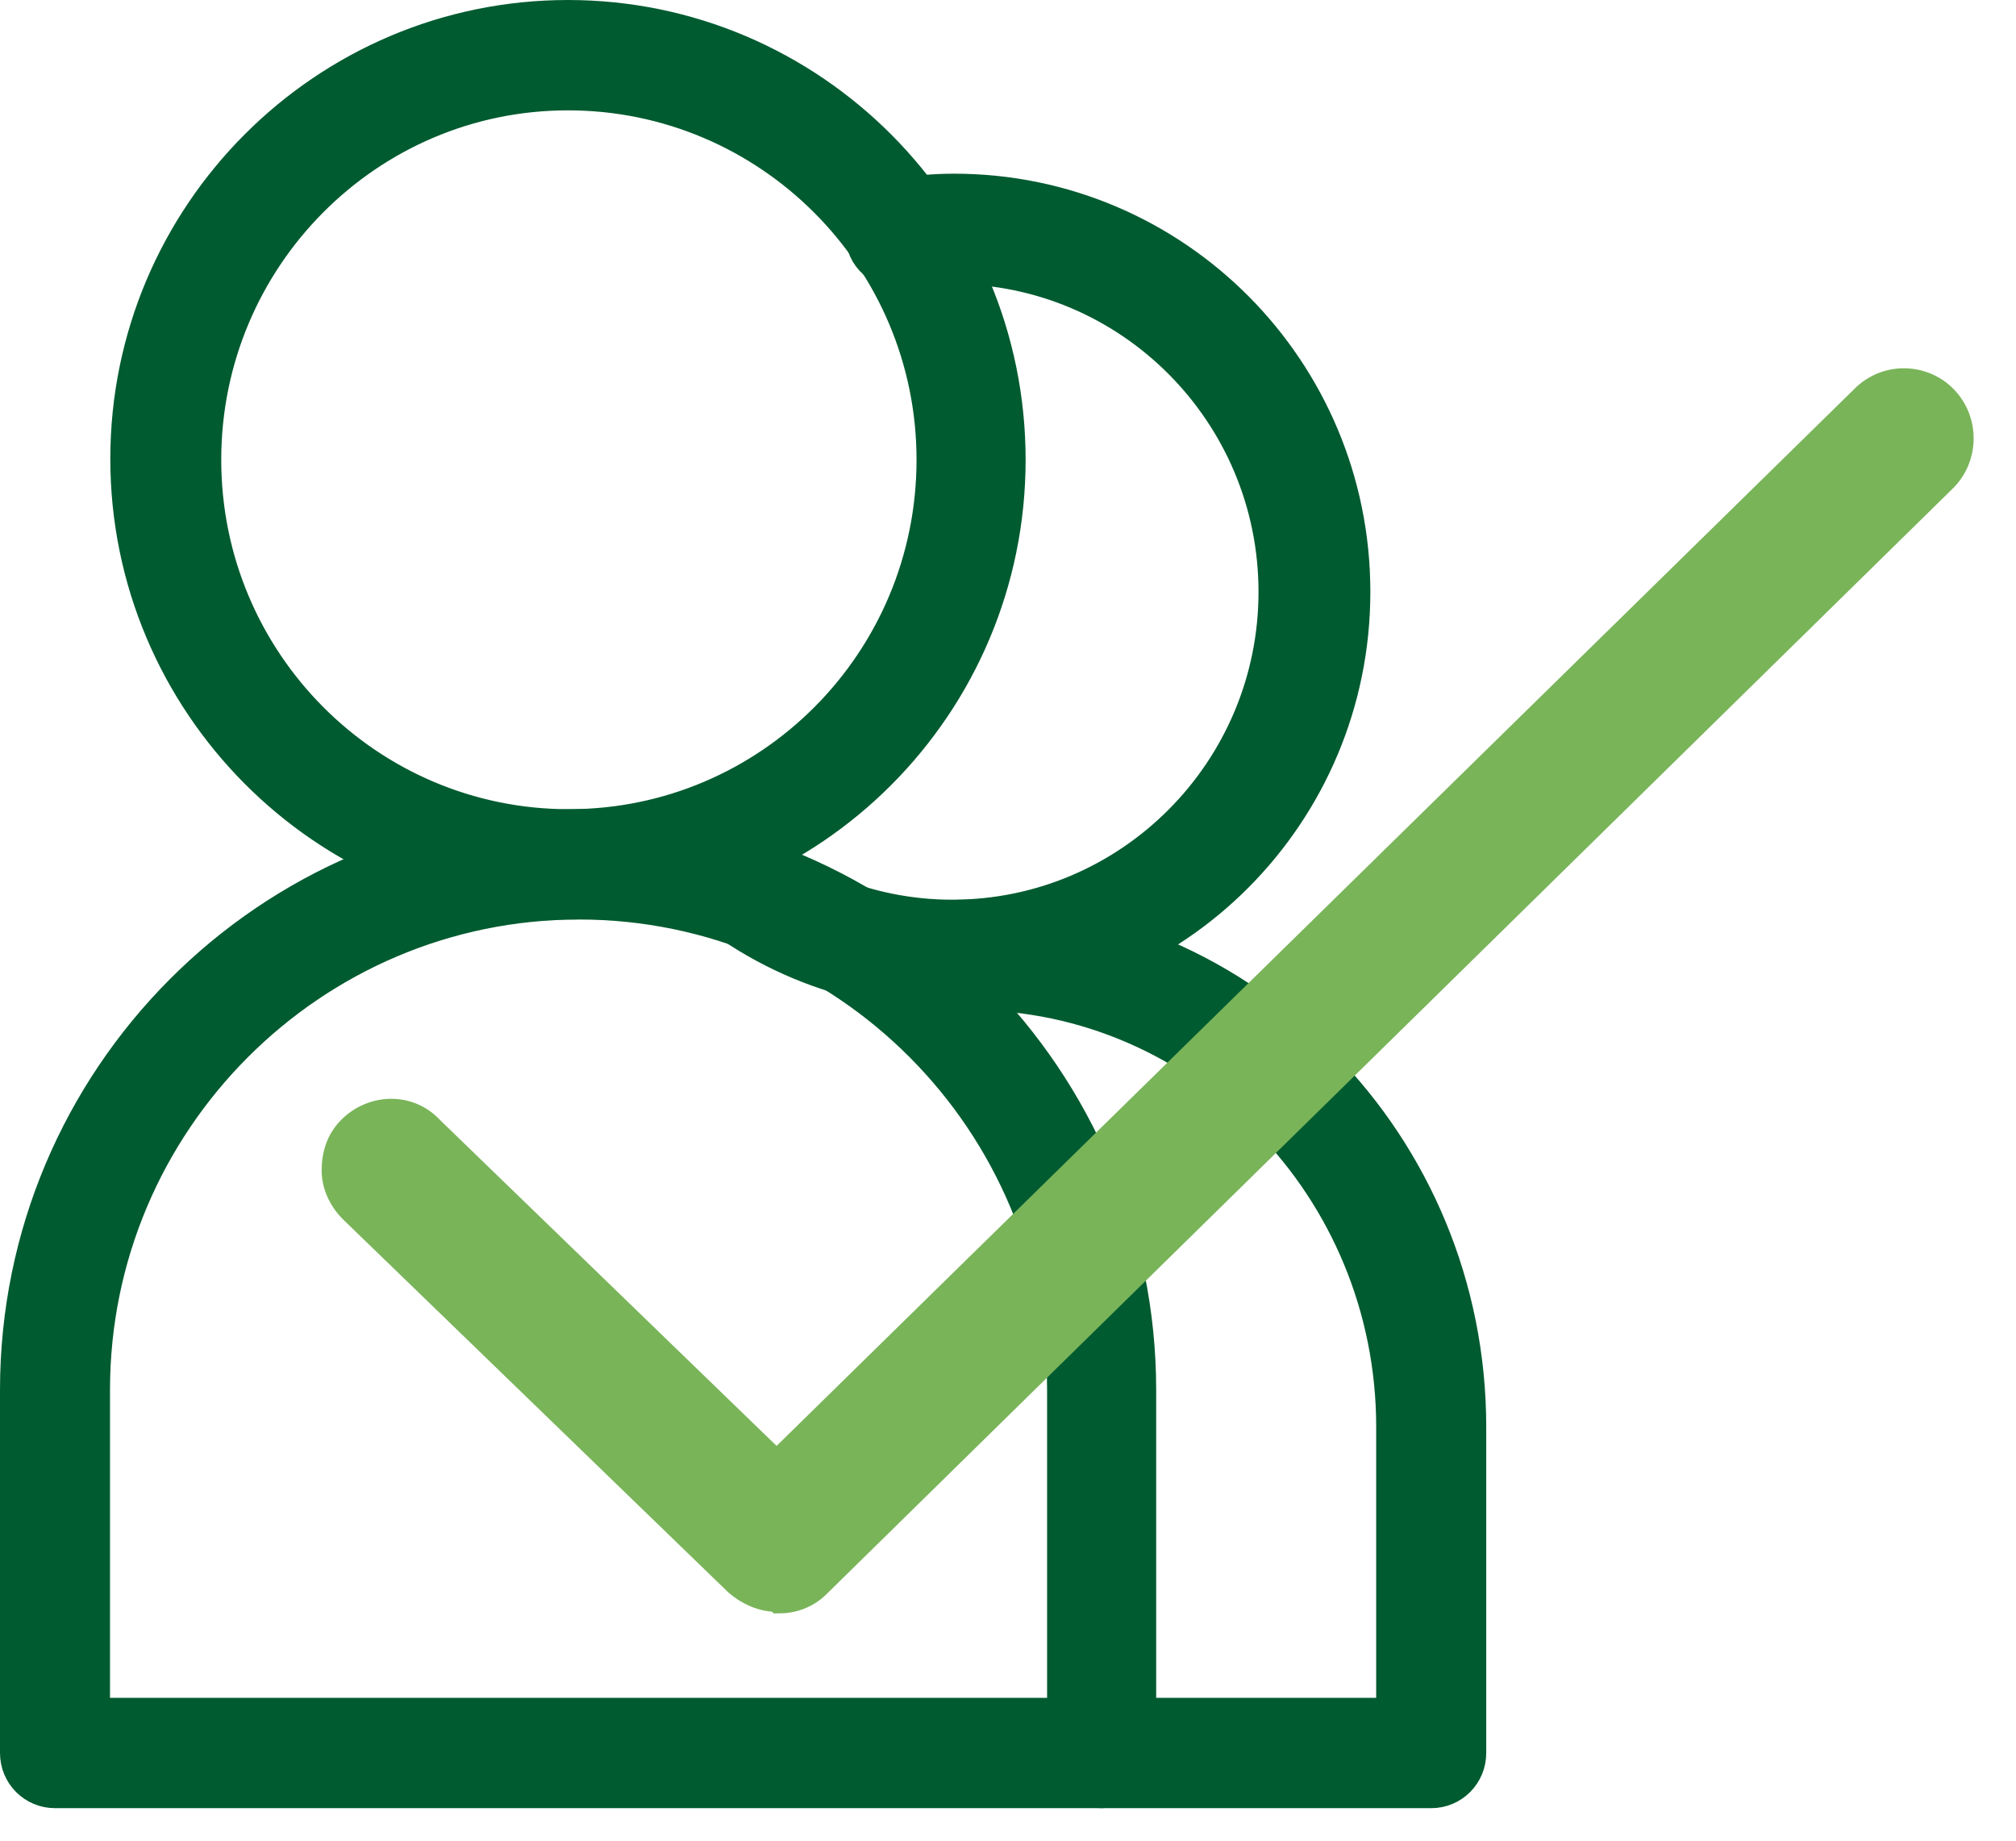
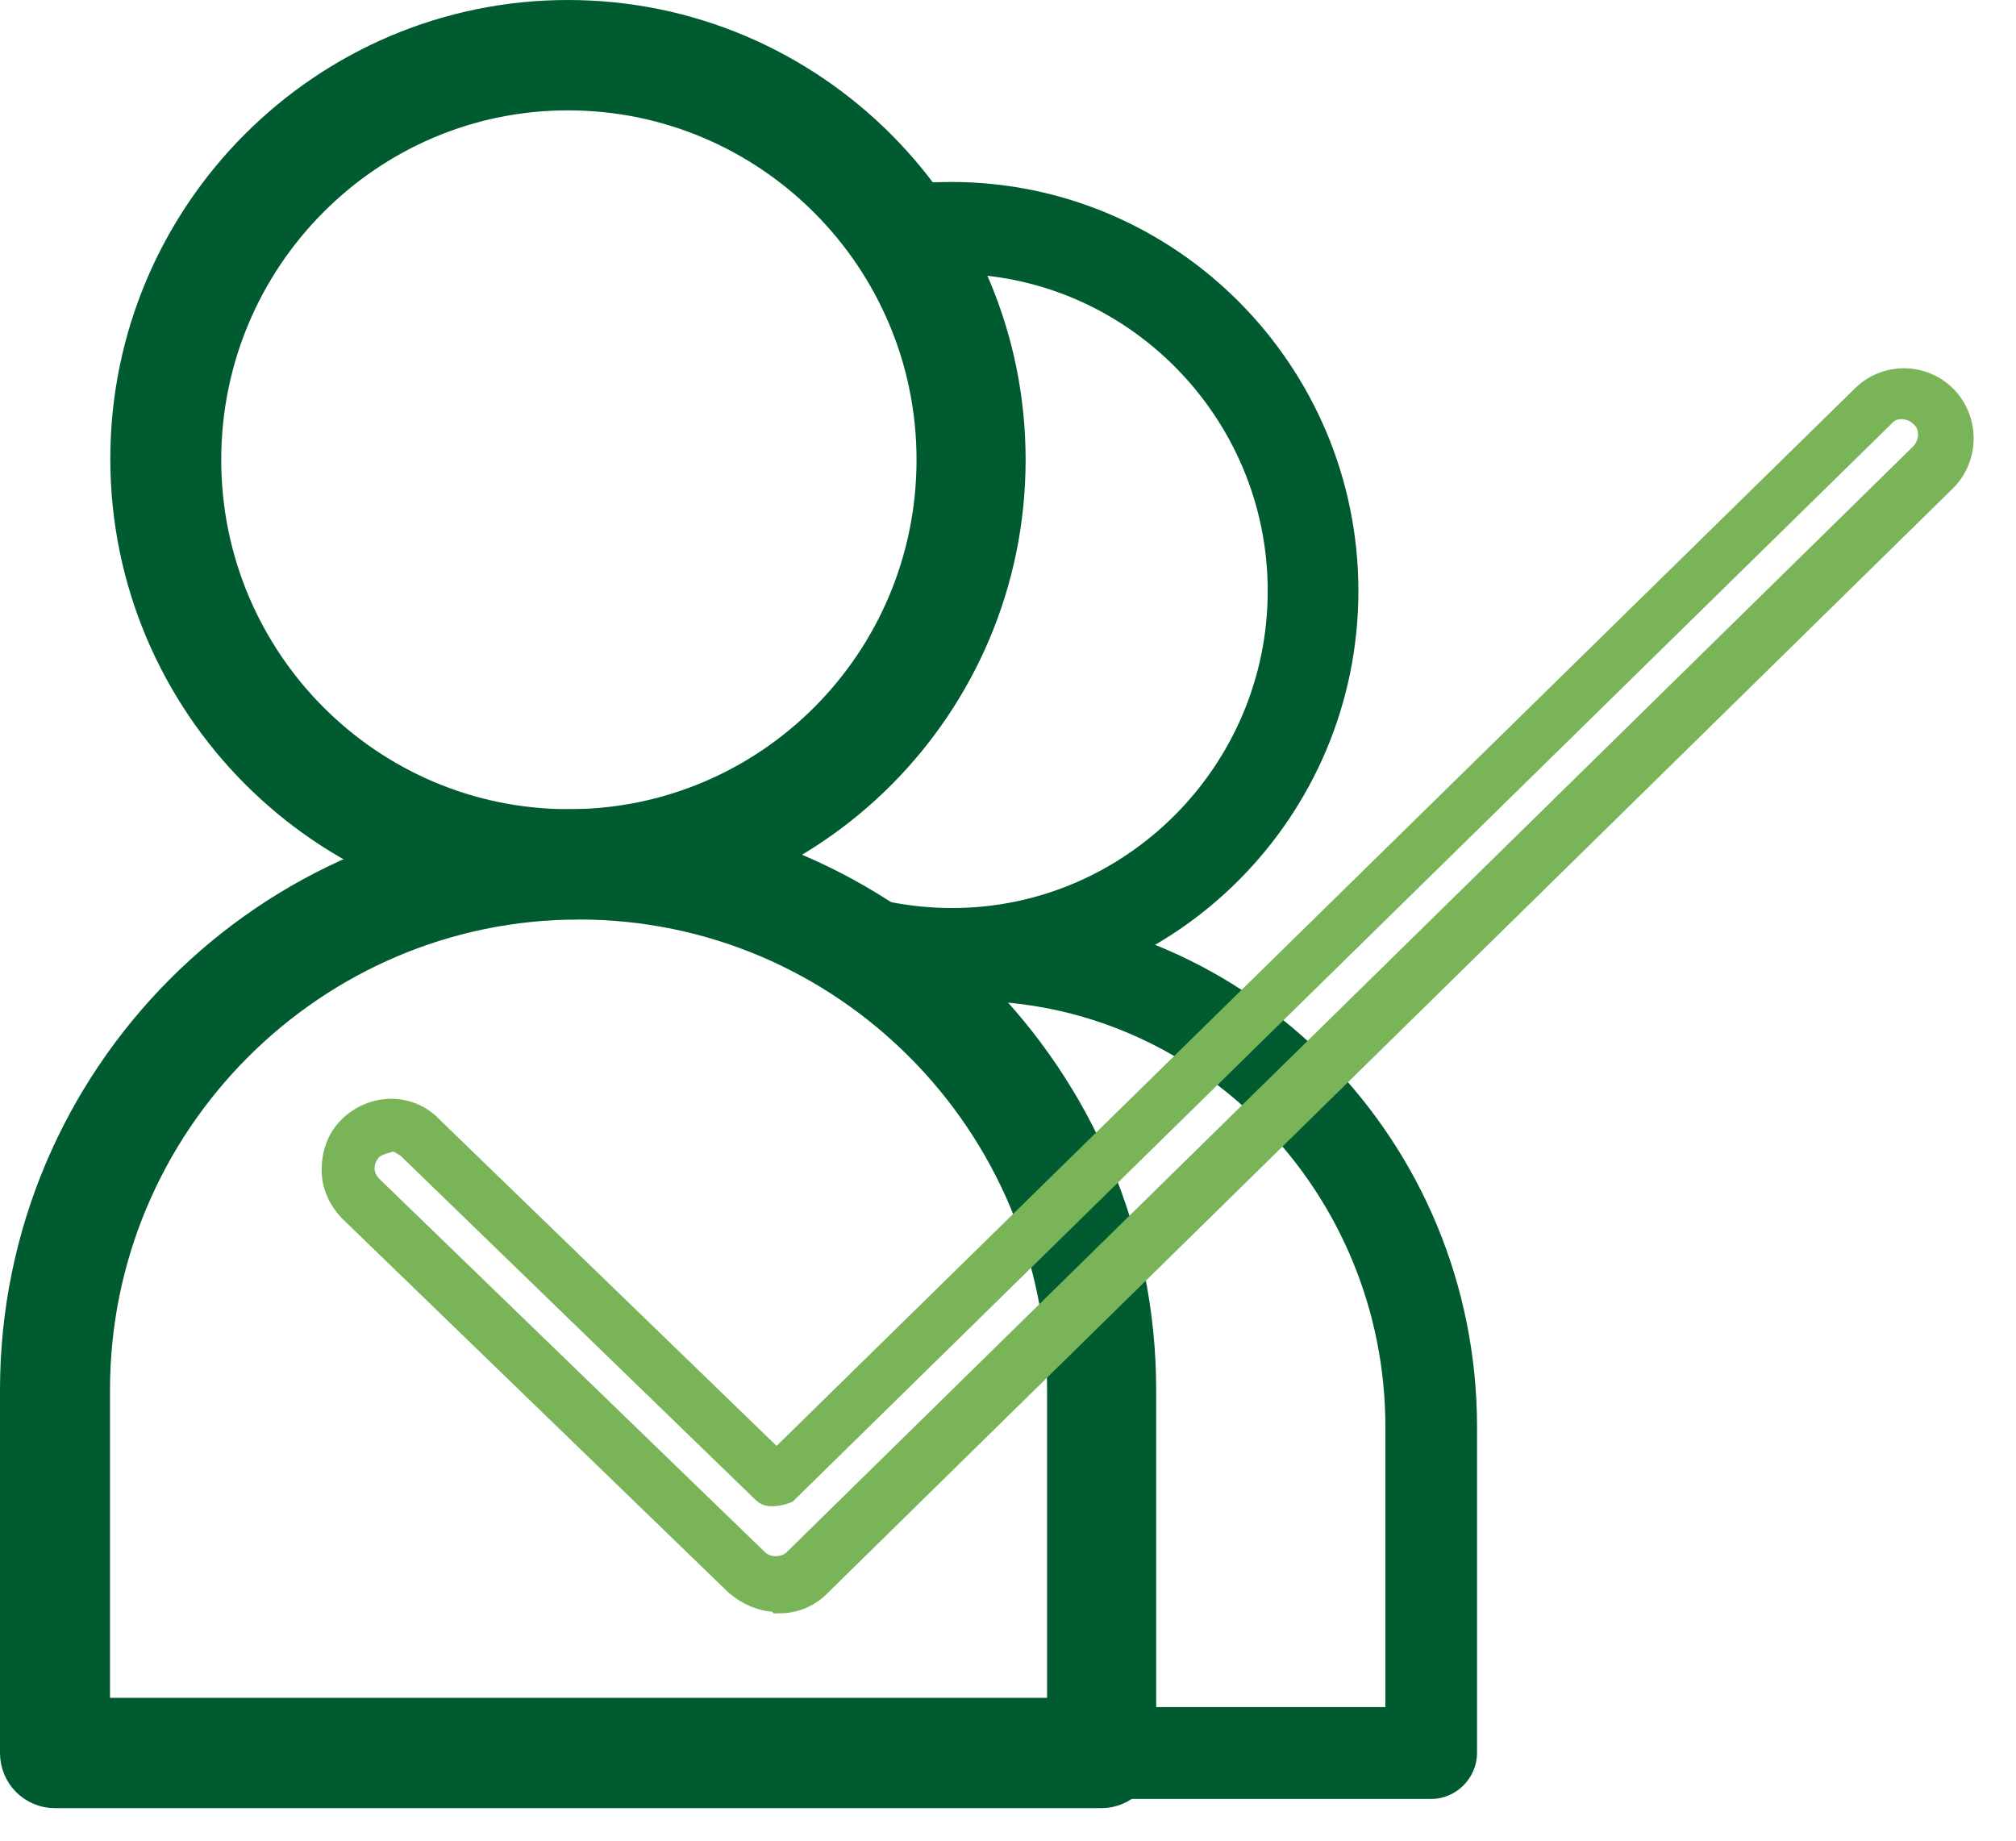
<svg xmlns="http://www.w3.org/2000/svg" width="46" height="42" viewBox="0 0 46 42" fill="none">
-   <path d="M12.96 20.271C7.591 20.271 3.228 15.887 3.228 10.492C3.228 5.096 7.591 0.712 12.96 0.712C18.33 0.712 22.693 5.096 22.693 10.492C22.693 15.887 18.33 20.271 12.96 20.271ZM12.96 1.808C8.199 1.808 4.339 5.707 4.339 10.492C4.339 15.276 8.22 19.154 12.96 19.154C17.701 19.154 21.581 15.255 21.581 10.492C21.581 5.728 17.722 1.808 12.96 1.808Z" fill="#015B30" stroke="#015B30" />
  <path d="M12.959 20.46C7.484 20.46 3.017 15.971 3.017 10.47C3.017 4.968 7.484 0.5 12.959 0.5C18.434 0.5 22.902 4.968 22.902 10.491C22.902 16.013 18.434 20.481 12.959 20.481V20.46ZM12.959 0.922C7.715 0.922 3.436 5.2 3.436 10.491C3.436 15.781 7.715 20.06 12.959 20.06C18.203 20.06 22.482 15.76 22.482 10.491C22.482 5.221 18.224 0.922 12.959 0.922ZM12.959 19.364C8.093 19.364 4.128 15.38 4.128 10.491C4.128 5.601 8.093 1.596 12.959 1.596C17.826 1.596 21.79 5.58 21.79 10.47C21.79 15.359 17.826 19.343 12.959 19.343V19.364ZM12.959 2.018C8.323 2.018 4.548 5.811 4.548 10.491C4.548 15.17 8.323 18.964 12.98 18.964C17.637 18.964 21.413 15.17 21.413 10.491C21.413 5.811 17.616 2.018 12.959 2.018Z" fill="#015B30" stroke="#015B30" />
-   <path d="M25.147 40.547H1.255C0.962 40.547 0.71 40.294 0.71 39.999V31.715C0.71 24.802 6.311 19.153 13.212 19.153C20.113 19.153 25.713 24.781 25.713 31.715V39.999C25.713 40.294 25.462 40.547 25.168 40.547H25.147ZM1.801 39.451H24.581V31.715C24.581 25.392 19.462 20.27 13.191 20.27C6.919 20.27 1.801 25.392 1.801 31.715V39.451Z" fill="#015B30" stroke="#015B30" />
  <path d="M25.147 40.758H1.255C0.836 40.758 0.5 40.42 0.5 39.999V31.715C0.5 24.676 6.205 18.964 13.19 18.964C20.175 18.964 25.881 24.697 25.881 31.715V39.999C25.881 40.42 25.545 40.758 25.126 40.758H25.147ZM13.19 19.364C6.415 19.364 0.92 24.908 0.92 31.715V39.999C0.92 40.188 1.066 40.336 1.255 40.336H25.147C25.335 40.336 25.482 40.188 25.482 39.999V31.715C25.482 24.908 19.966 19.364 13.19 19.364ZM24.601 39.662H1.801C1.696 39.662 1.591 39.577 1.591 39.451V31.715C1.591 25.287 6.793 20.06 13.19 20.06C19.588 20.06 24.79 25.287 24.79 31.715V39.451C24.79 39.556 24.706 39.662 24.58 39.662H24.601ZM2.01 39.24H24.392V31.715C24.392 25.519 19.378 20.481 13.211 20.481C7.044 20.481 2.01 25.519 2.01 31.715V39.24Z" fill="#015B30" stroke="#015B30" />
  <path d="M21.727 22.336C19.378 22.336 17.176 21.409 15.519 19.744C15.309 19.533 15.309 19.174 15.519 18.964C15.728 18.753 16.085 18.753 16.295 18.964C17.742 20.418 19.672 21.219 21.727 21.219C25.965 21.219 29.426 17.741 29.426 13.484C29.426 9.226 25.965 5.748 21.727 5.748C21.35 5.748 20.972 5.769 20.595 5.833C20.301 5.875 20.008 5.664 19.965 5.369C19.924 5.074 20.133 4.779 20.427 4.737C20.846 4.673 21.287 4.652 21.706 4.652C26.552 4.652 30.495 8.615 30.495 13.484C30.495 18.352 26.552 22.315 21.706 22.315L21.727 22.336Z" fill="#015B30" stroke="#015B30" />
-   <path d="M21.727 22.547C19.315 22.547 17.071 21.599 15.372 19.891C15.078 19.596 15.078 19.111 15.372 18.816C15.665 18.521 16.148 18.521 16.441 18.816C17.847 20.229 19.735 21.029 21.727 21.029C25.86 21.029 29.216 17.657 29.216 13.505C29.216 9.353 25.86 5.98 21.727 5.98C21.35 5.98 20.993 6.002 20.637 6.065C20.448 6.107 20.238 6.065 20.091 5.938C19.923 5.812 19.819 5.643 19.797 5.432C19.777 5.222 19.797 5.032 19.944 4.863C20.07 4.695 20.238 4.589 20.448 4.568C20.888 4.505 21.329 4.463 21.769 4.463C26.741 4.463 30.768 8.51 30.768 13.505C30.768 18.5 26.741 22.547 21.769 22.547H21.727ZM15.896 19.006C15.896 19.006 15.728 19.048 15.644 19.111C15.518 19.238 15.518 19.47 15.644 19.596C17.259 21.219 19.42 22.125 21.706 22.125C26.447 22.125 30.285 18.247 30.285 13.505C30.285 8.763 26.426 4.884 21.706 4.884C21.287 4.884 20.867 4.906 20.448 4.969C20.364 4.969 20.28 5.032 20.217 5.095C20.154 5.18 20.133 5.264 20.154 5.348C20.154 5.432 20.217 5.517 20.301 5.58C20.364 5.643 20.469 5.664 20.553 5.643C20.93 5.58 21.329 5.559 21.706 5.559C26.069 5.559 29.614 9.121 29.614 13.505C29.614 17.889 26.069 21.451 21.706 21.451C19.588 21.451 17.616 20.629 16.127 19.133C16.064 19.069 15.98 19.027 15.875 19.027L15.896 19.006Z" fill="#015B30" stroke="#015B30" />
  <path d="M32.657 40.548H25.147C24.854 40.548 24.602 40.295 24.602 40C24.602 39.705 24.854 39.452 25.147 39.452H32.111V32.56C32.111 26.932 27.643 22.337 22.127 22.337C21.56 22.337 20.994 22.379 20.449 22.485C20.155 22.527 19.861 22.337 19.819 22.042C19.777 21.747 19.966 21.452 20.26 21.41C20.868 21.304 21.497 21.241 22.127 21.241C28.231 21.241 33.202 26.321 33.202 32.56V40C33.202 40.295 32.95 40.548 32.657 40.548Z" fill="#015B30" stroke="#015B30" />
-   <path d="M32.657 40.758H25.147C24.728 40.758 24.392 40.42 24.392 39.999C24.392 39.577 24.728 39.24 25.147 39.24H31.901V32.559C31.901 27.036 27.517 22.547 22.127 22.547C21.581 22.547 21.015 22.589 20.491 22.694C20.071 22.758 19.693 22.484 19.61 22.083C19.567 21.893 19.61 21.683 19.735 21.514C19.861 21.346 20.029 21.24 20.218 21.198C20.847 21.093 21.476 21.029 22.127 21.029C28.356 21.029 33.412 26.193 33.412 32.559V39.999C33.412 40.42 33.076 40.758 32.657 40.758ZM25.147 39.661C24.958 39.661 24.811 39.809 24.811 39.999C24.811 40.188 24.958 40.336 25.147 40.336H32.657C32.845 40.336 32.992 40.188 32.992 39.999V32.559C32.992 26.425 28.105 21.43 22.127 21.43C21.518 21.43 20.889 21.493 20.302 21.577C20.218 21.577 20.134 21.64 20.071 21.725C20.029 21.809 20.008 21.893 20.008 21.978C20.05 22.168 20.218 22.294 20.407 22.252C20.973 22.146 21.539 22.104 22.127 22.104C27.748 22.104 32.321 26.783 32.321 32.537V39.43C32.321 39.535 32.237 39.64 32.111 39.64H25.147V39.661Z" fill="#015B30" stroke="#015B30" />
-   <path d="M17.013 35.889C17.2 36.077 17.46 36.152 17.684 36.152C17.907 36.152 18.168 36.077 18.354 35.889L44.057 10.658C44.43 10.283 44.467 9.646 44.057 9.271C43.685 8.896 43.051 8.859 42.679 9.271L17.646 33.827L9.526 25.954C9.153 25.579 8.52 25.579 8.148 25.954C7.775 26.329 7.775 26.966 8.148 27.341L16.939 35.852L17.013 35.889Z" fill="#79B459" stroke="#79B459" stroke-width="0.5" />
-   <path d="M17.721 36.528C17.386 36.528 17.05 36.378 16.79 36.153L7.999 27.642C7.738 27.38 7.589 27.042 7.589 26.705C7.589 26.33 7.701 25.993 7.961 25.73C8.483 25.205 9.34 25.168 9.861 25.73L17.721 33.341L42.493 9.047C43.014 8.522 43.871 8.522 44.392 9.047C44.914 9.572 44.914 10.434 44.392 10.959L18.69 36.19C18.429 36.453 18.094 36.565 17.758 36.565L17.721 36.528ZM8.93 26.03C8.93 26.03 8.595 26.105 8.483 26.218C8.371 26.33 8.297 26.48 8.297 26.668C8.297 26.817 8.371 26.968 8.483 27.08L17.274 35.59C17.498 35.815 17.907 35.815 18.131 35.59L43.834 10.359C44.057 10.134 44.094 9.722 43.834 9.497C43.61 9.272 43.2 9.234 42.977 9.497L17.945 34.053C17.945 34.053 17.572 34.203 17.423 34.053L9.302 26.18C9.302 26.18 9.042 25.993 8.893 25.993L8.93 26.03Z" fill="#79B459" stroke="#79B459" stroke-width="0.5" />
+   <path d="M17.721 36.528C17.386 36.528 17.05 36.378 16.79 36.153L7.999 27.642C7.738 27.38 7.589 27.042 7.589 26.705C7.589 26.33 7.701 25.993 7.961 25.73C8.483 25.205 9.34 25.168 9.861 25.73L17.721 33.341L42.493 9.047C43.014 8.522 43.871 8.522 44.392 9.047C44.914 9.572 44.914 10.434 44.392 10.959L18.69 36.19C18.429 36.453 18.094 36.565 17.758 36.565ZM8.93 26.03C8.93 26.03 8.595 26.105 8.483 26.218C8.371 26.33 8.297 26.48 8.297 26.668C8.297 26.817 8.371 26.968 8.483 27.08L17.274 35.59C17.498 35.815 17.907 35.815 18.131 35.59L43.834 10.359C44.057 10.134 44.094 9.722 43.834 9.497C43.61 9.272 43.2 9.234 42.977 9.497L17.945 34.053C17.945 34.053 17.572 34.203 17.423 34.053L9.302 26.18C9.302 26.18 9.042 25.993 8.893 25.993L8.93 26.03Z" fill="#79B459" stroke="#79B459" stroke-width="0.5" />
</svg>